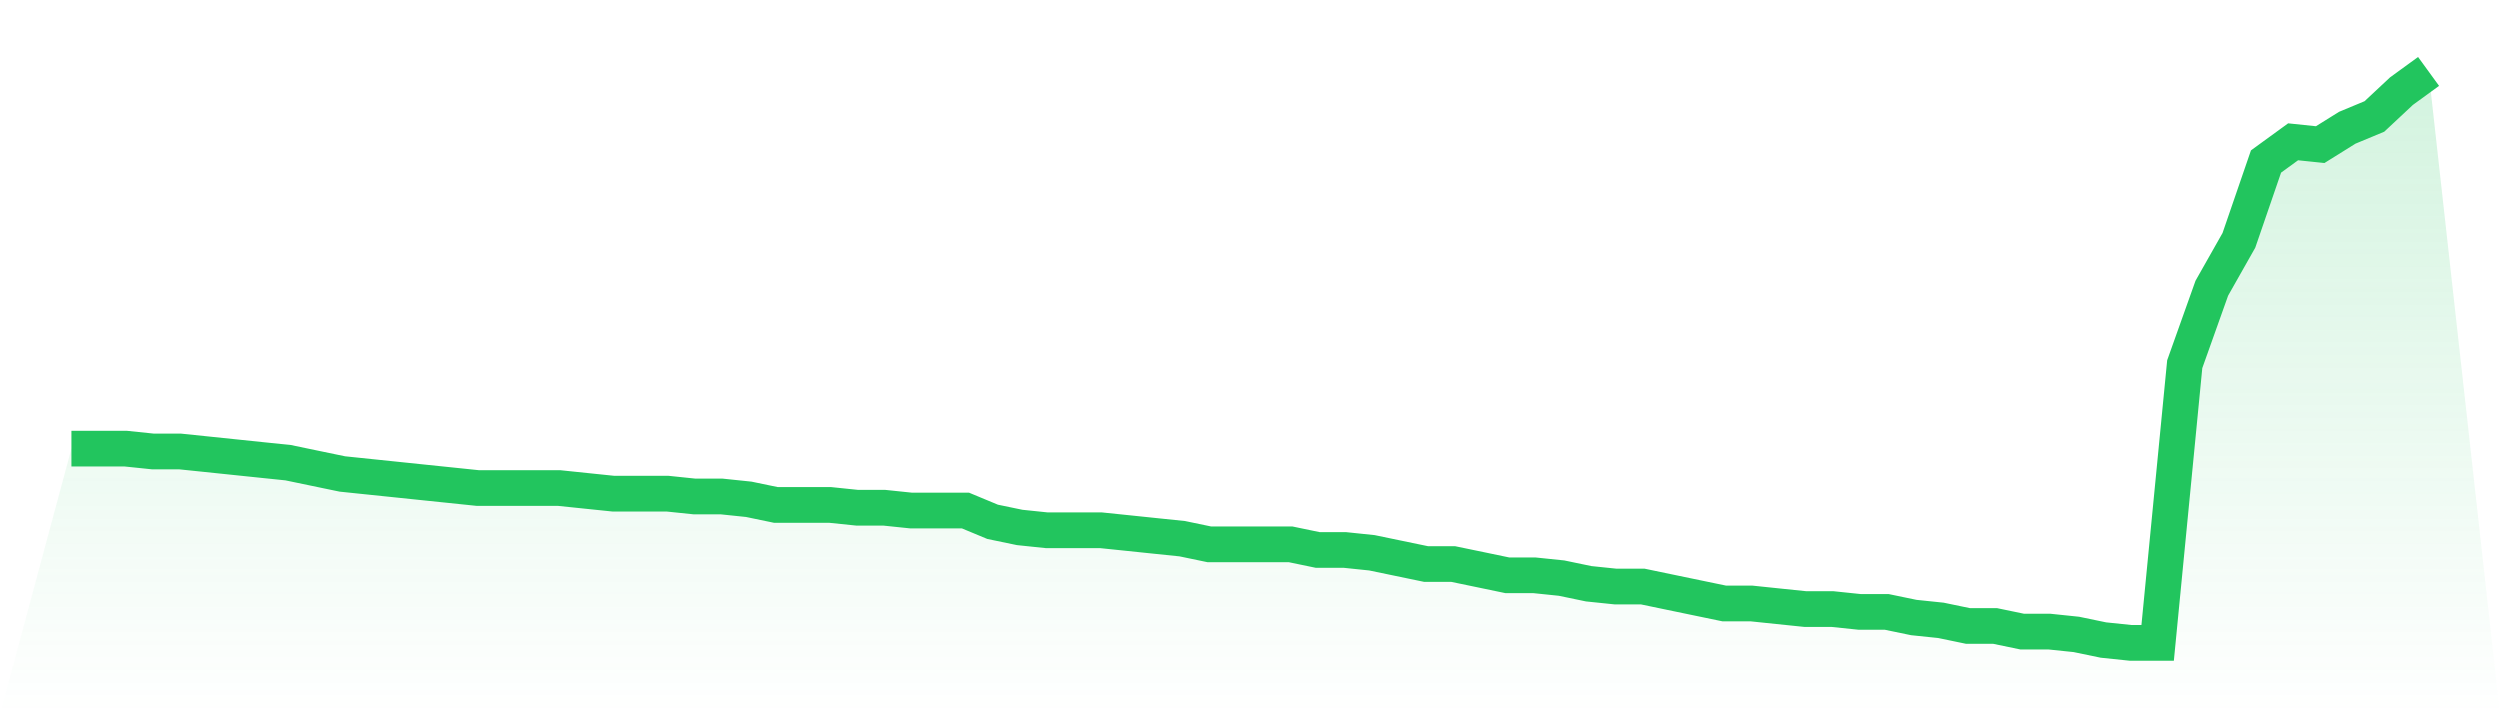
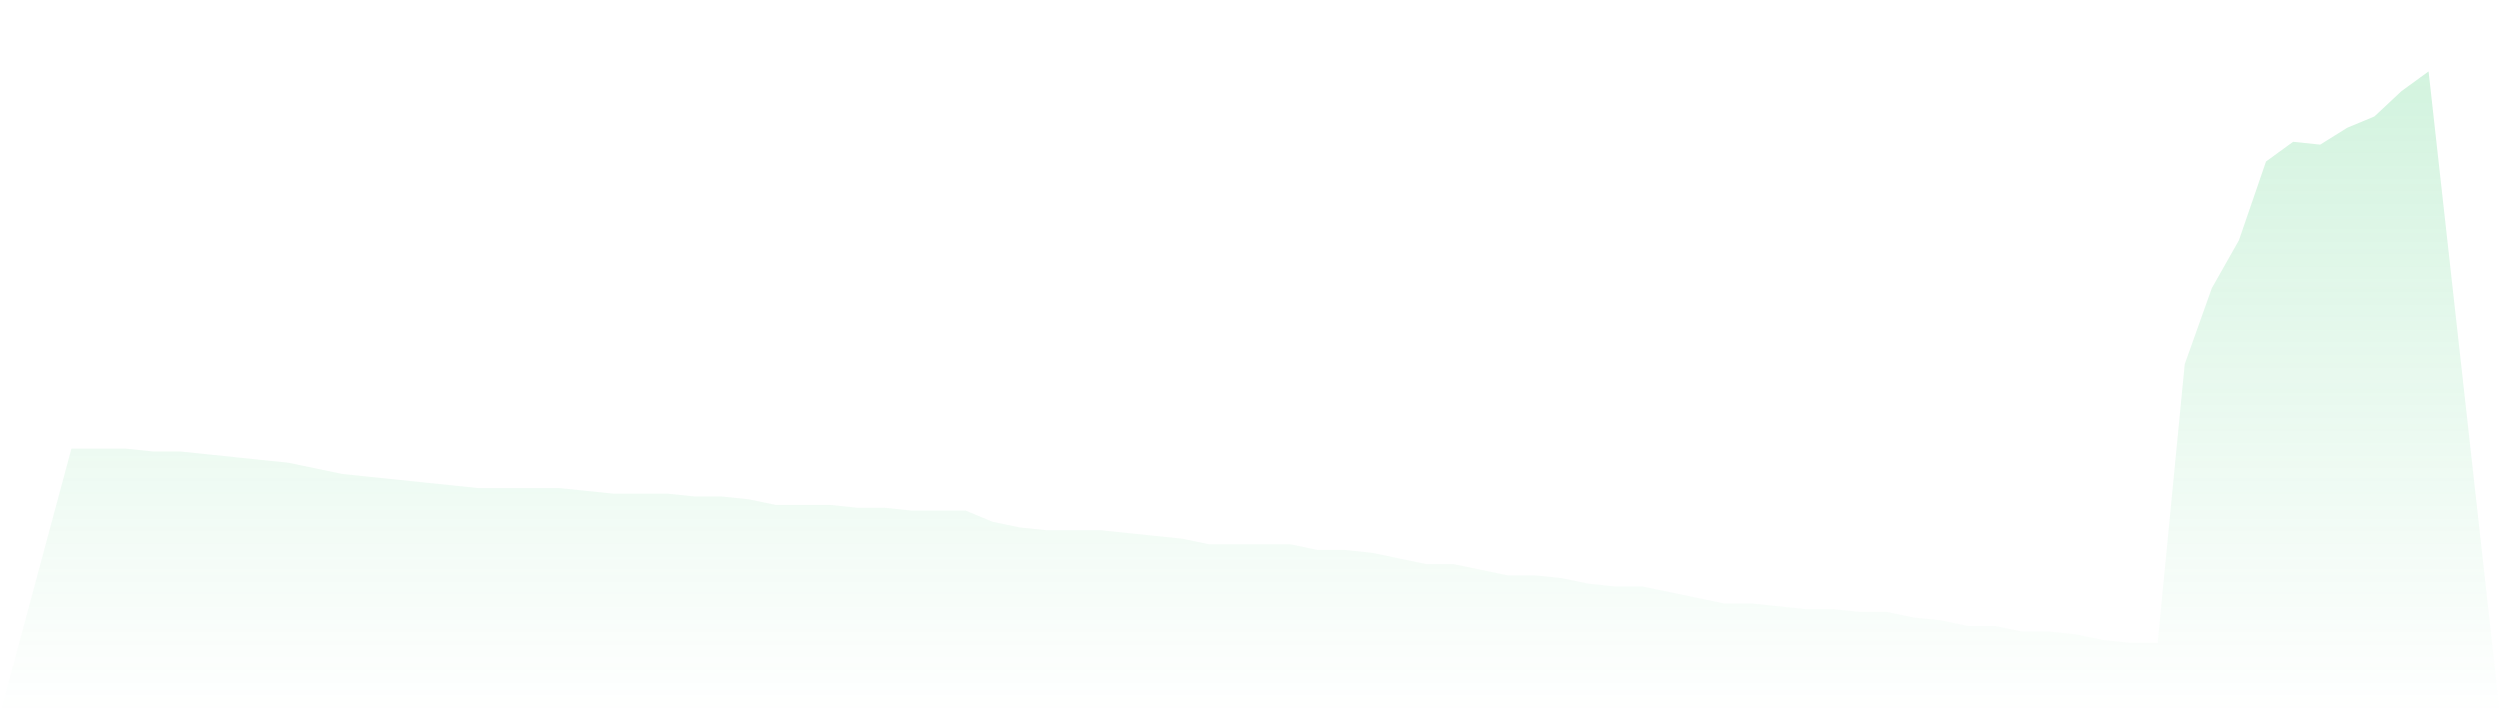
<svg xmlns="http://www.w3.org/2000/svg" viewBox="0 0 140 40">
  <defs>
    <linearGradient id="gradient" x1="0" x2="0" y1="0" y2="1">
      <stop offset="0%" stop-color="#22c55e" stop-opacity="0.2" />
      <stop offset="100%" stop-color="#22c55e" stop-opacity="0" />
    </linearGradient>
  </defs>
  <path d="M4,25.123 L4,25.123 L5.517,25.123 L7.034,25.123 L8.552,25.281 L10.069,25.281 L11.586,25.438 L13.103,25.596 L14.621,25.754 L16.138,25.911 L17.655,26.227 L19.172,26.542 L20.69,26.7 L22.207,26.857 L23.724,27.015 L25.241,27.172 L26.759,27.33 L28.276,27.33 L29.793,27.33 L31.31,27.33 L32.828,27.488 L34.345,27.645 L35.862,27.645 L37.379,27.645 L38.897,27.803 L40.414,27.803 L41.931,27.961 L43.448,28.276 L44.966,28.276 L46.483,28.276 L48,28.433 L49.517,28.433 L51.034,28.591 L52.552,28.591 L54.069,28.591 L55.586,29.222 L57.103,29.537 L58.621,29.695 L60.138,29.695 L61.655,29.695 L63.172,29.852 L64.69,30.01 L66.207,30.167 L67.724,30.483 L69.241,30.483 L70.759,30.483 L72.276,30.483 L73.793,30.798 L75.31,30.798 L76.828,30.956 L78.345,31.271 L79.862,31.586 L81.379,31.586 L82.897,31.901 L84.414,32.217 L85.931,32.217 L87.448,32.374 L88.966,32.69 L90.483,32.847 L92,32.847 L93.517,33.163 L95.034,33.478 L96.552,33.793 L98.069,33.793 L99.586,33.951 L101.103,34.108 L102.621,34.108 L104.138,34.266 L105.655,34.266 L107.172,34.581 L108.69,34.739 L110.207,35.054 L111.724,35.054 L113.241,35.369 L114.759,35.369 L116.276,35.527 L117.793,35.842 L119.31,36 L120.828,36 L122.345,20.394 L123.862,16.138 L125.379,13.458 L126.897,9.044 L128.414,7.941 L129.931,8.099 L131.448,7.153 L132.966,6.522 L134.483,5.103 L136,4 L140,40 L0,40 z" fill="url(#gradient)" />
-   <path d="M4,25.123 L4,25.123 L5.517,25.123 L7.034,25.123 L8.552,25.281 L10.069,25.281 L11.586,25.438 L13.103,25.596 L14.621,25.754 L16.138,25.911 L17.655,26.227 L19.172,26.542 L20.69,26.7 L22.207,26.857 L23.724,27.015 L25.241,27.172 L26.759,27.33 L28.276,27.33 L29.793,27.33 L31.31,27.33 L32.828,27.488 L34.345,27.645 L35.862,27.645 L37.379,27.645 L38.897,27.803 L40.414,27.803 L41.931,27.961 L43.448,28.276 L44.966,28.276 L46.483,28.276 L48,28.433 L49.517,28.433 L51.034,28.591 L52.552,28.591 L54.069,28.591 L55.586,29.222 L57.103,29.537 L58.621,29.695 L60.138,29.695 L61.655,29.695 L63.172,29.852 L64.69,30.01 L66.207,30.167 L67.724,30.483 L69.241,30.483 L70.759,30.483 L72.276,30.483 L73.793,30.798 L75.31,30.798 L76.828,30.956 L78.345,31.271 L79.862,31.586 L81.379,31.586 L82.897,31.901 L84.414,32.217 L85.931,32.217 L87.448,32.374 L88.966,32.69 L90.483,32.847 L92,32.847 L93.517,33.163 L95.034,33.478 L96.552,33.793 L98.069,33.793 L99.586,33.951 L101.103,34.108 L102.621,34.108 L104.138,34.266 L105.655,34.266 L107.172,34.581 L108.69,34.739 L110.207,35.054 L111.724,35.054 L113.241,35.369 L114.759,35.369 L116.276,35.527 L117.793,35.842 L119.31,36 L120.828,36 L122.345,20.394 L123.862,16.138 L125.379,13.458 L126.897,9.044 L128.414,7.941 L129.931,8.099 L131.448,7.153 L132.966,6.522 L134.483,5.103 L136,4" fill="none" stroke="#22c55e" stroke-width="2" />
</svg>